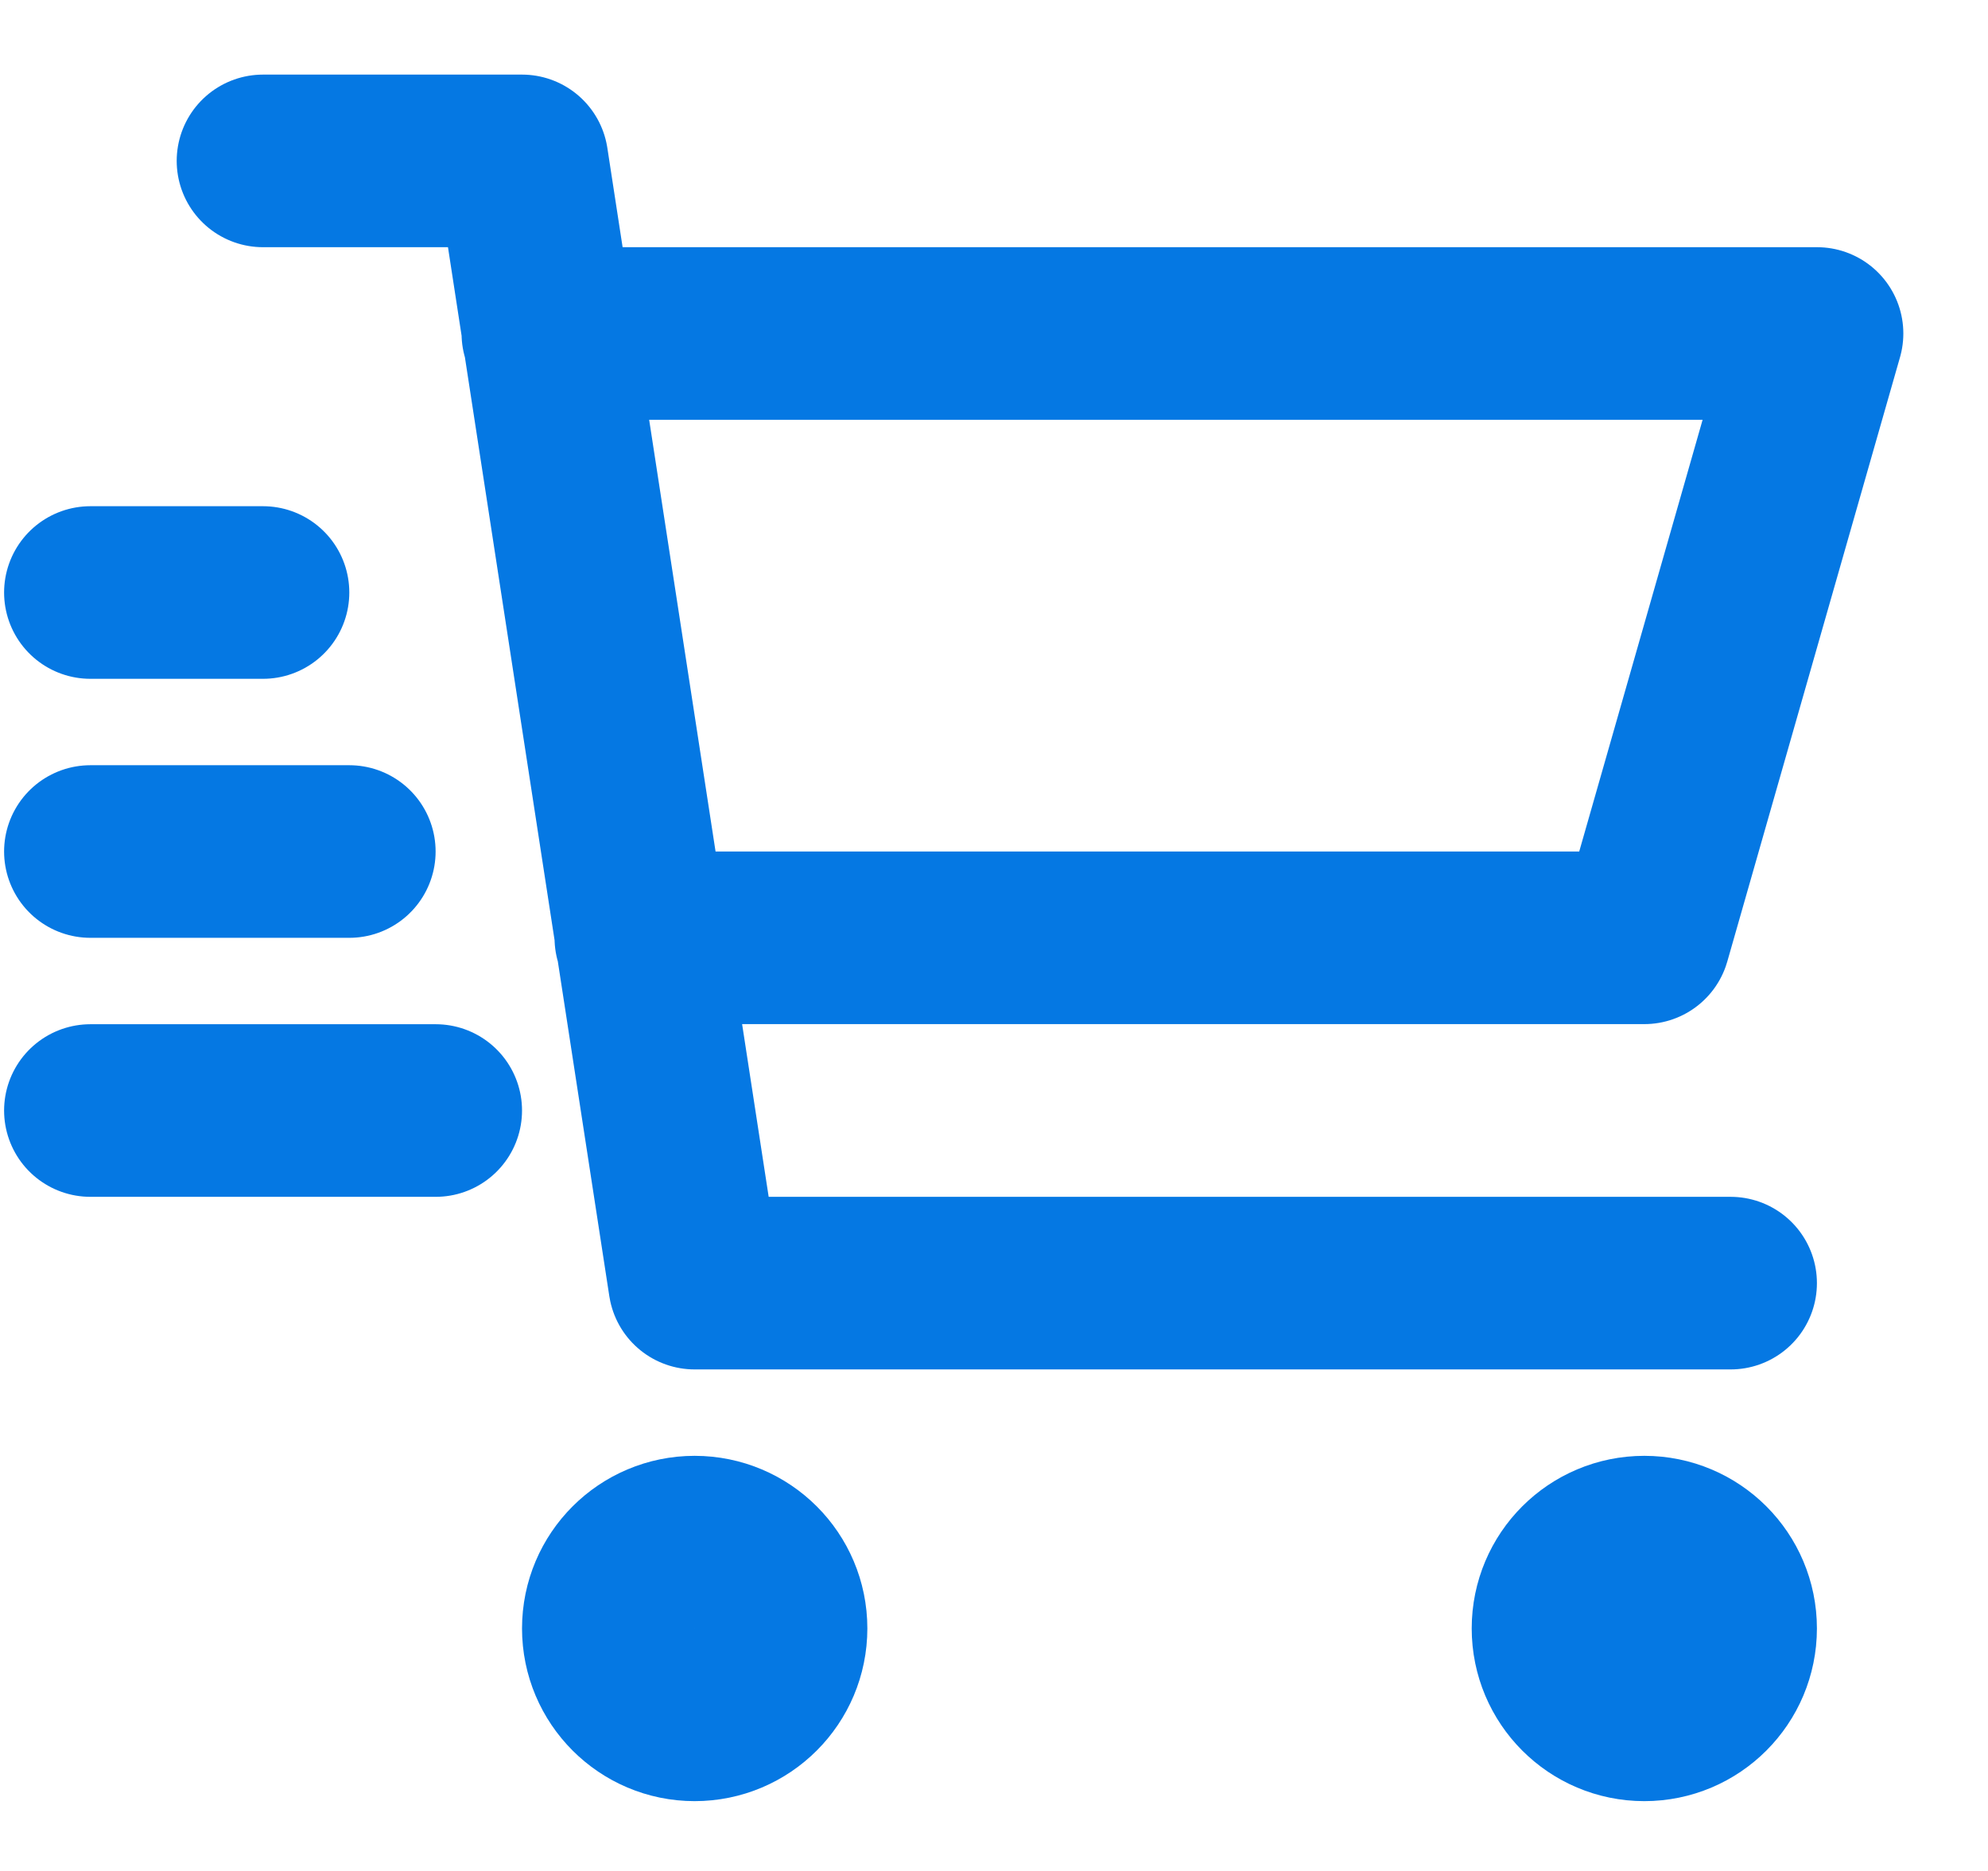
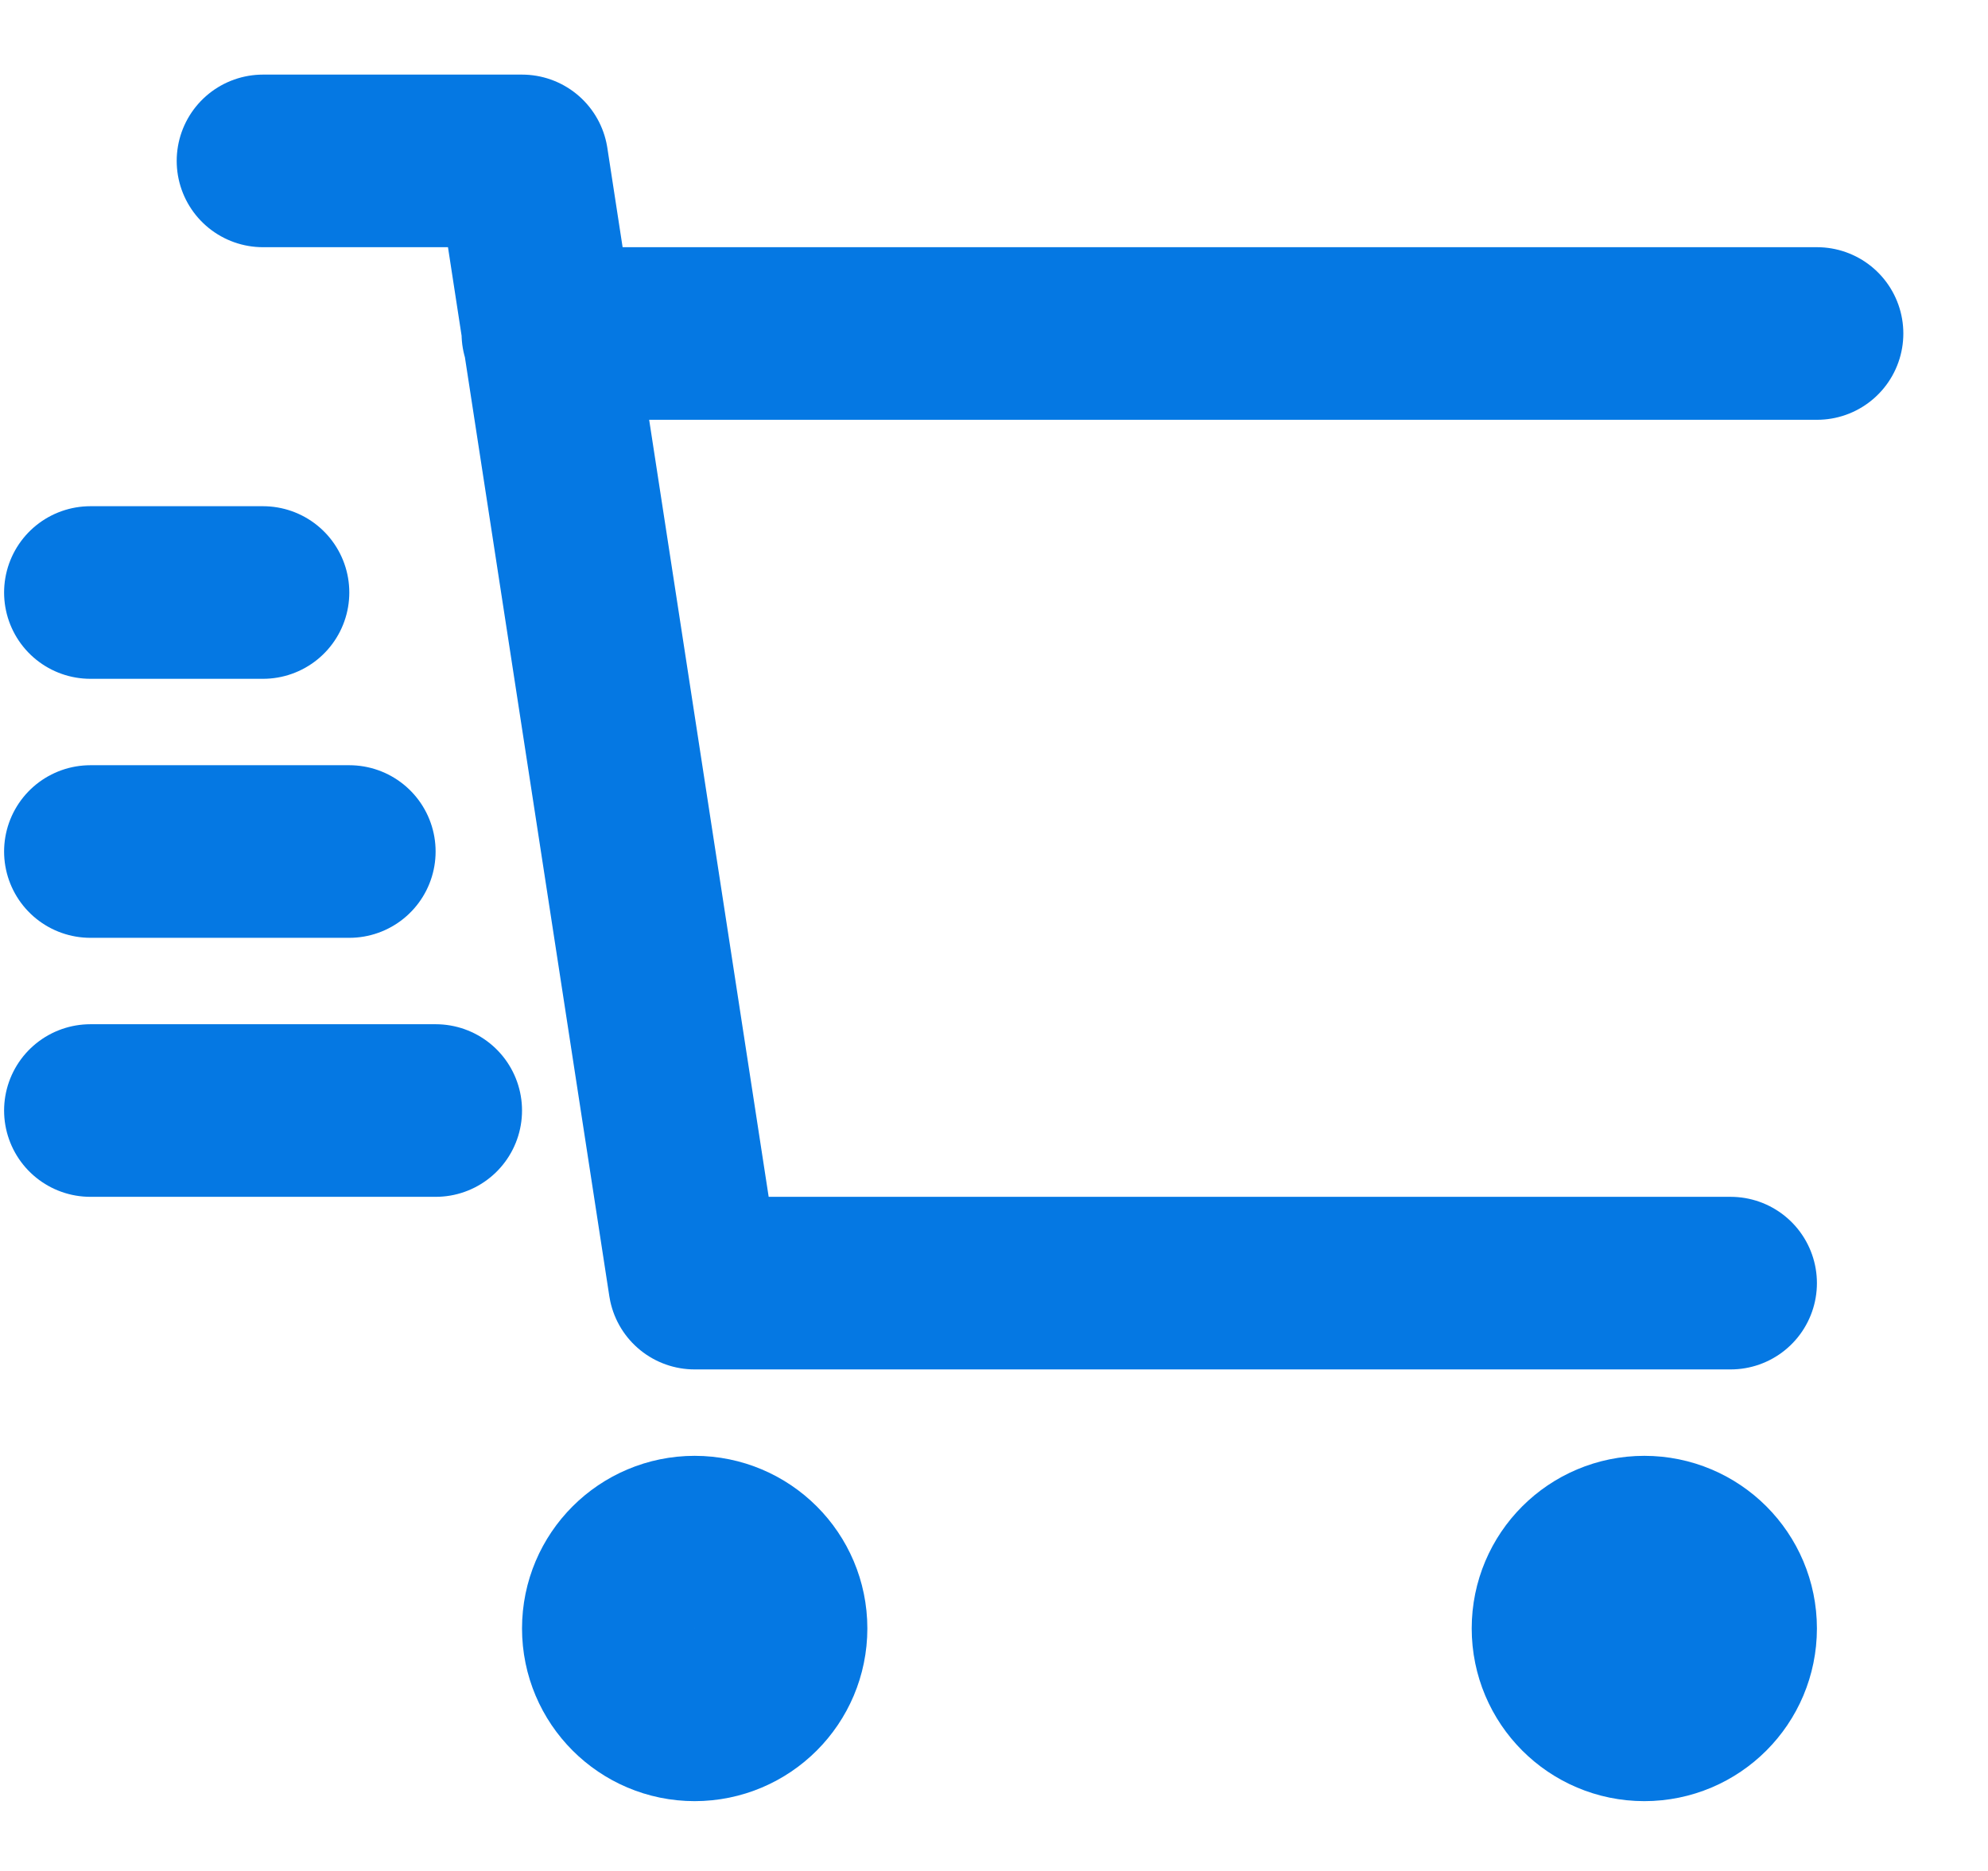
<svg xmlns="http://www.w3.org/2000/svg" width="17" height="16" viewBox="0 0 17 16" fill="none">
-   <path d="M4.685 2.852H15.538L14.061 8.02H5.48M14.799 10.973H5.94L4.464 1.376H2.249M2.249 5.067H0.773M2.987 7.282H0.773M3.726 9.497H0.773M6.679 13.926C6.679 14.334 6.348 14.665 5.94 14.665C5.533 14.665 5.202 14.334 5.202 13.926C5.202 13.518 5.533 13.188 5.94 13.188C6.348 13.188 6.679 13.518 6.679 13.926ZM14.799 13.926C14.799 14.334 14.469 14.665 14.061 14.665C13.653 14.665 13.323 14.334 13.323 13.926C13.323 13.518 13.653 13.188 14.061 13.188C14.469 13.188 14.799 13.518 14.799 13.926Z" stroke="#0578E3" stroke-width="1.476" stroke-linecap="round" stroke-linejoin="round" />
+   <path d="M4.685 2.852H15.538H5.48M14.799 10.973H5.94L4.464 1.376H2.249M2.249 5.067H0.773M2.987 7.282H0.773M3.726 9.497H0.773M6.679 13.926C6.679 14.334 6.348 14.665 5.94 14.665C5.533 14.665 5.202 14.334 5.202 13.926C5.202 13.518 5.533 13.188 5.94 13.188C6.348 13.188 6.679 13.518 6.679 13.926ZM14.799 13.926C14.799 14.334 14.469 14.665 14.061 14.665C13.653 14.665 13.323 14.334 13.323 13.926C13.323 13.518 13.653 13.188 14.061 13.188C14.469 13.188 14.799 13.518 14.799 13.926Z" stroke="#0578E3" stroke-width="1.476" stroke-linecap="round" stroke-linejoin="round" />
</svg>